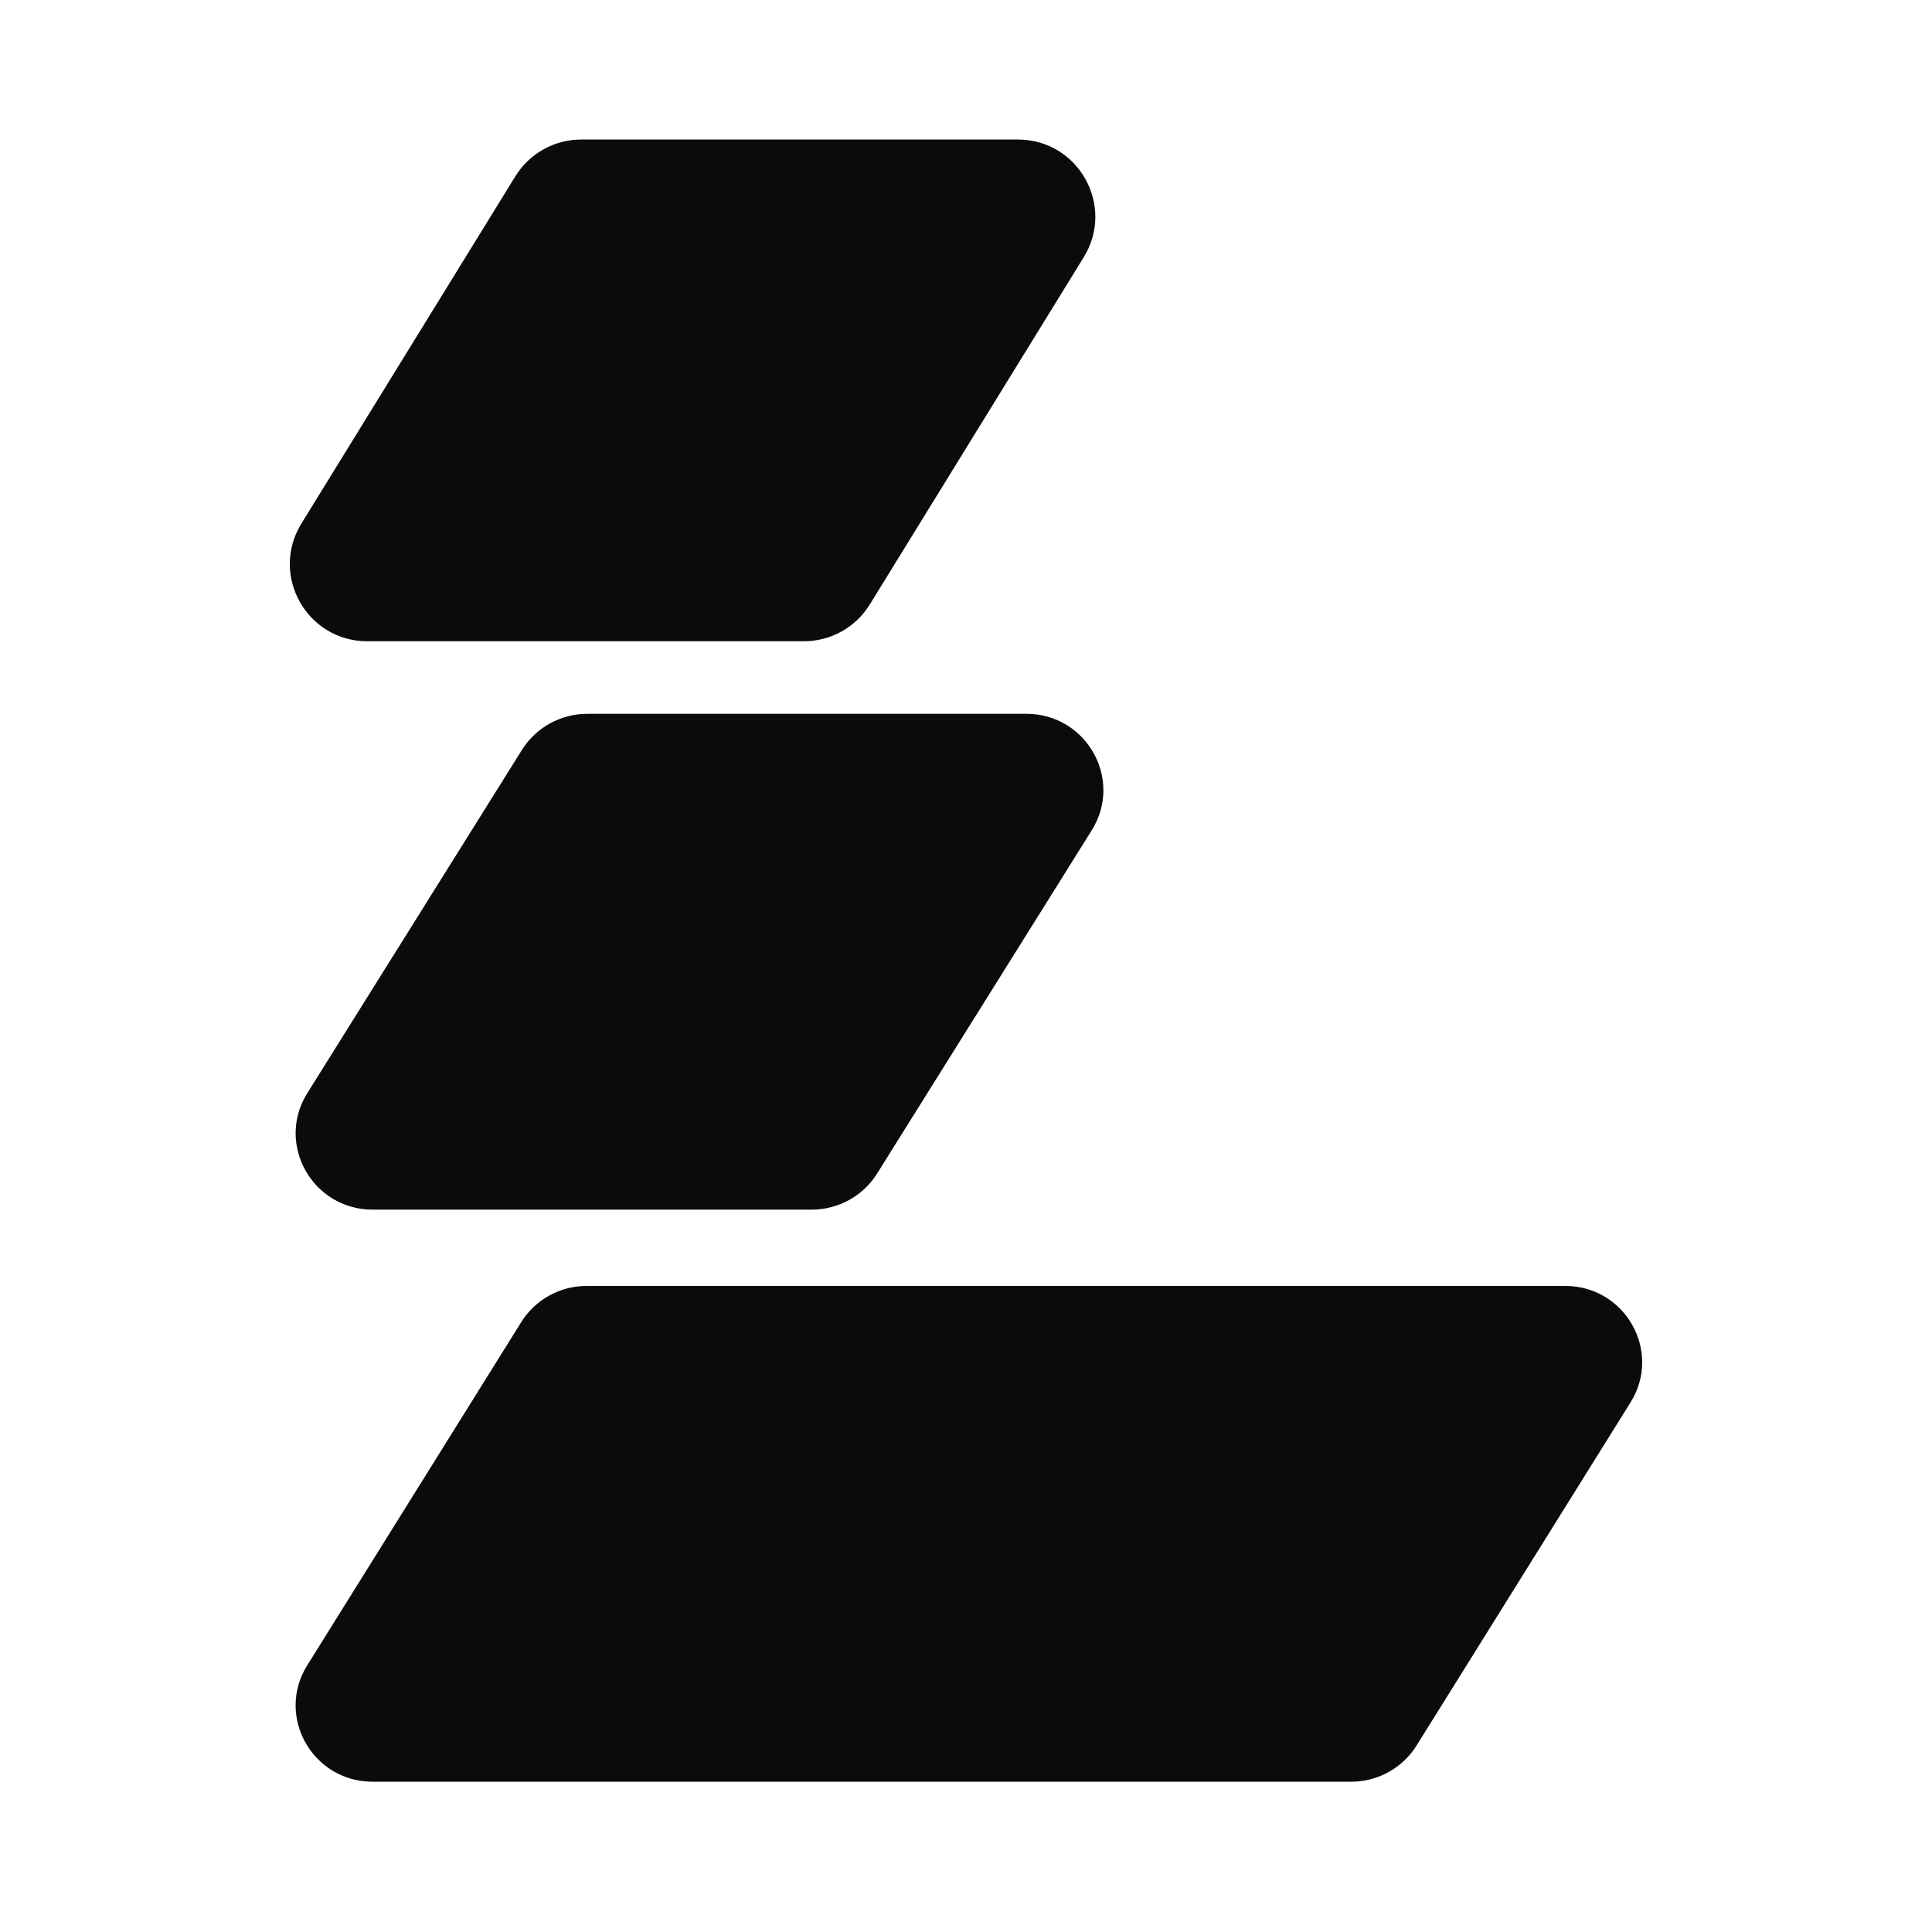
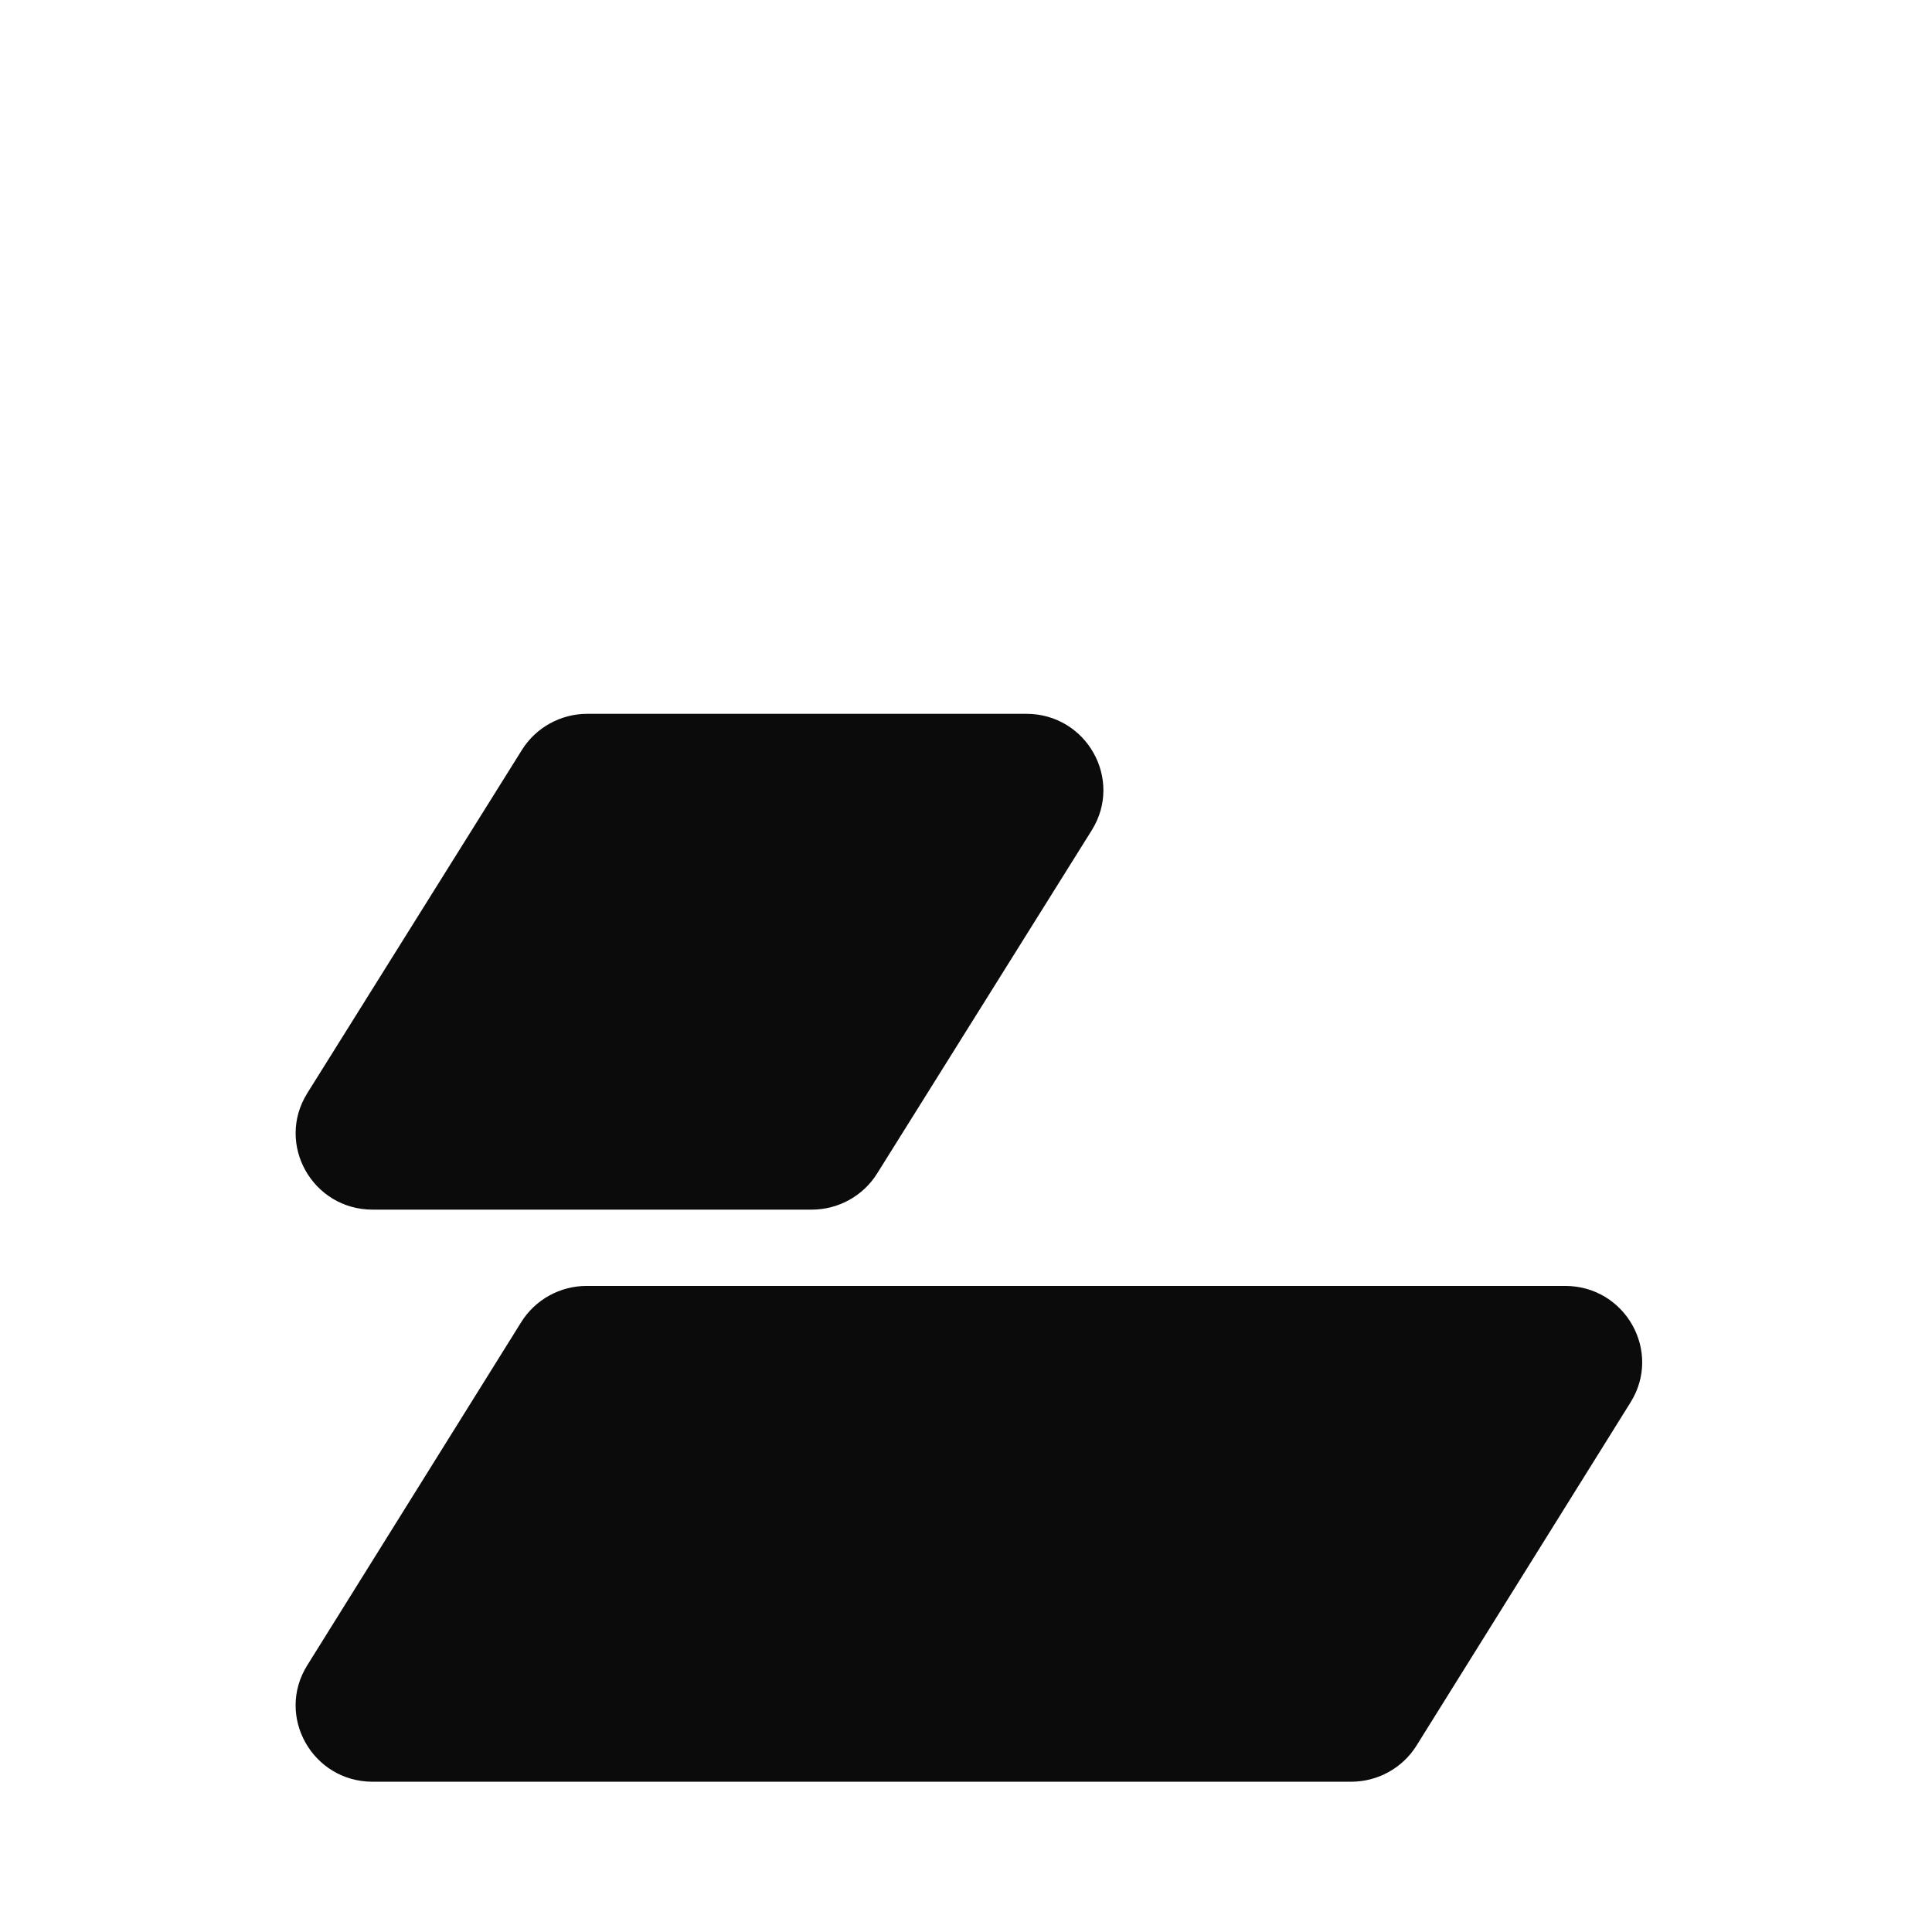
<svg xmlns="http://www.w3.org/2000/svg" width="180" height="180" viewBox="0 0 180 180" fill="none">
  <path d="M131.976 162.63C130.67 164.725 128.363 166 125.878 166H34.721C29.106 166 25.671 159.891 28.623 155.157L48.564 123.176C49.87 121.081 52.178 119.806 54.662 119.806H145.82C151.434 119.806 154.87 125.915 151.918 130.649L131.976 162.63Z" fill="#0B0B0B" />
  <path d="M81.717 109.337C80.409 111.427 78.105 112.699 75.623 112.699H34.723C29.104 112.699 25.67 106.583 28.63 101.848L48.627 69.868C49.934 67.777 52.239 66.505 54.72 66.505H95.621C101.24 66.505 104.675 72.622 101.715 77.356L81.717 109.337Z" fill="#0B0B0B" />
-   <path d="M81.034 56.321C79.724 58.448 77.403 59.743 74.902 59.743H34.211C28.579 59.743 25.127 53.575 28.079 48.783L48.017 16.422C49.328 14.296 51.649 13 54.149 13H94.841C100.473 13 103.924 19.169 100.972 23.96L81.034 56.321Z" fill="#0B0B0B" />
</svg>